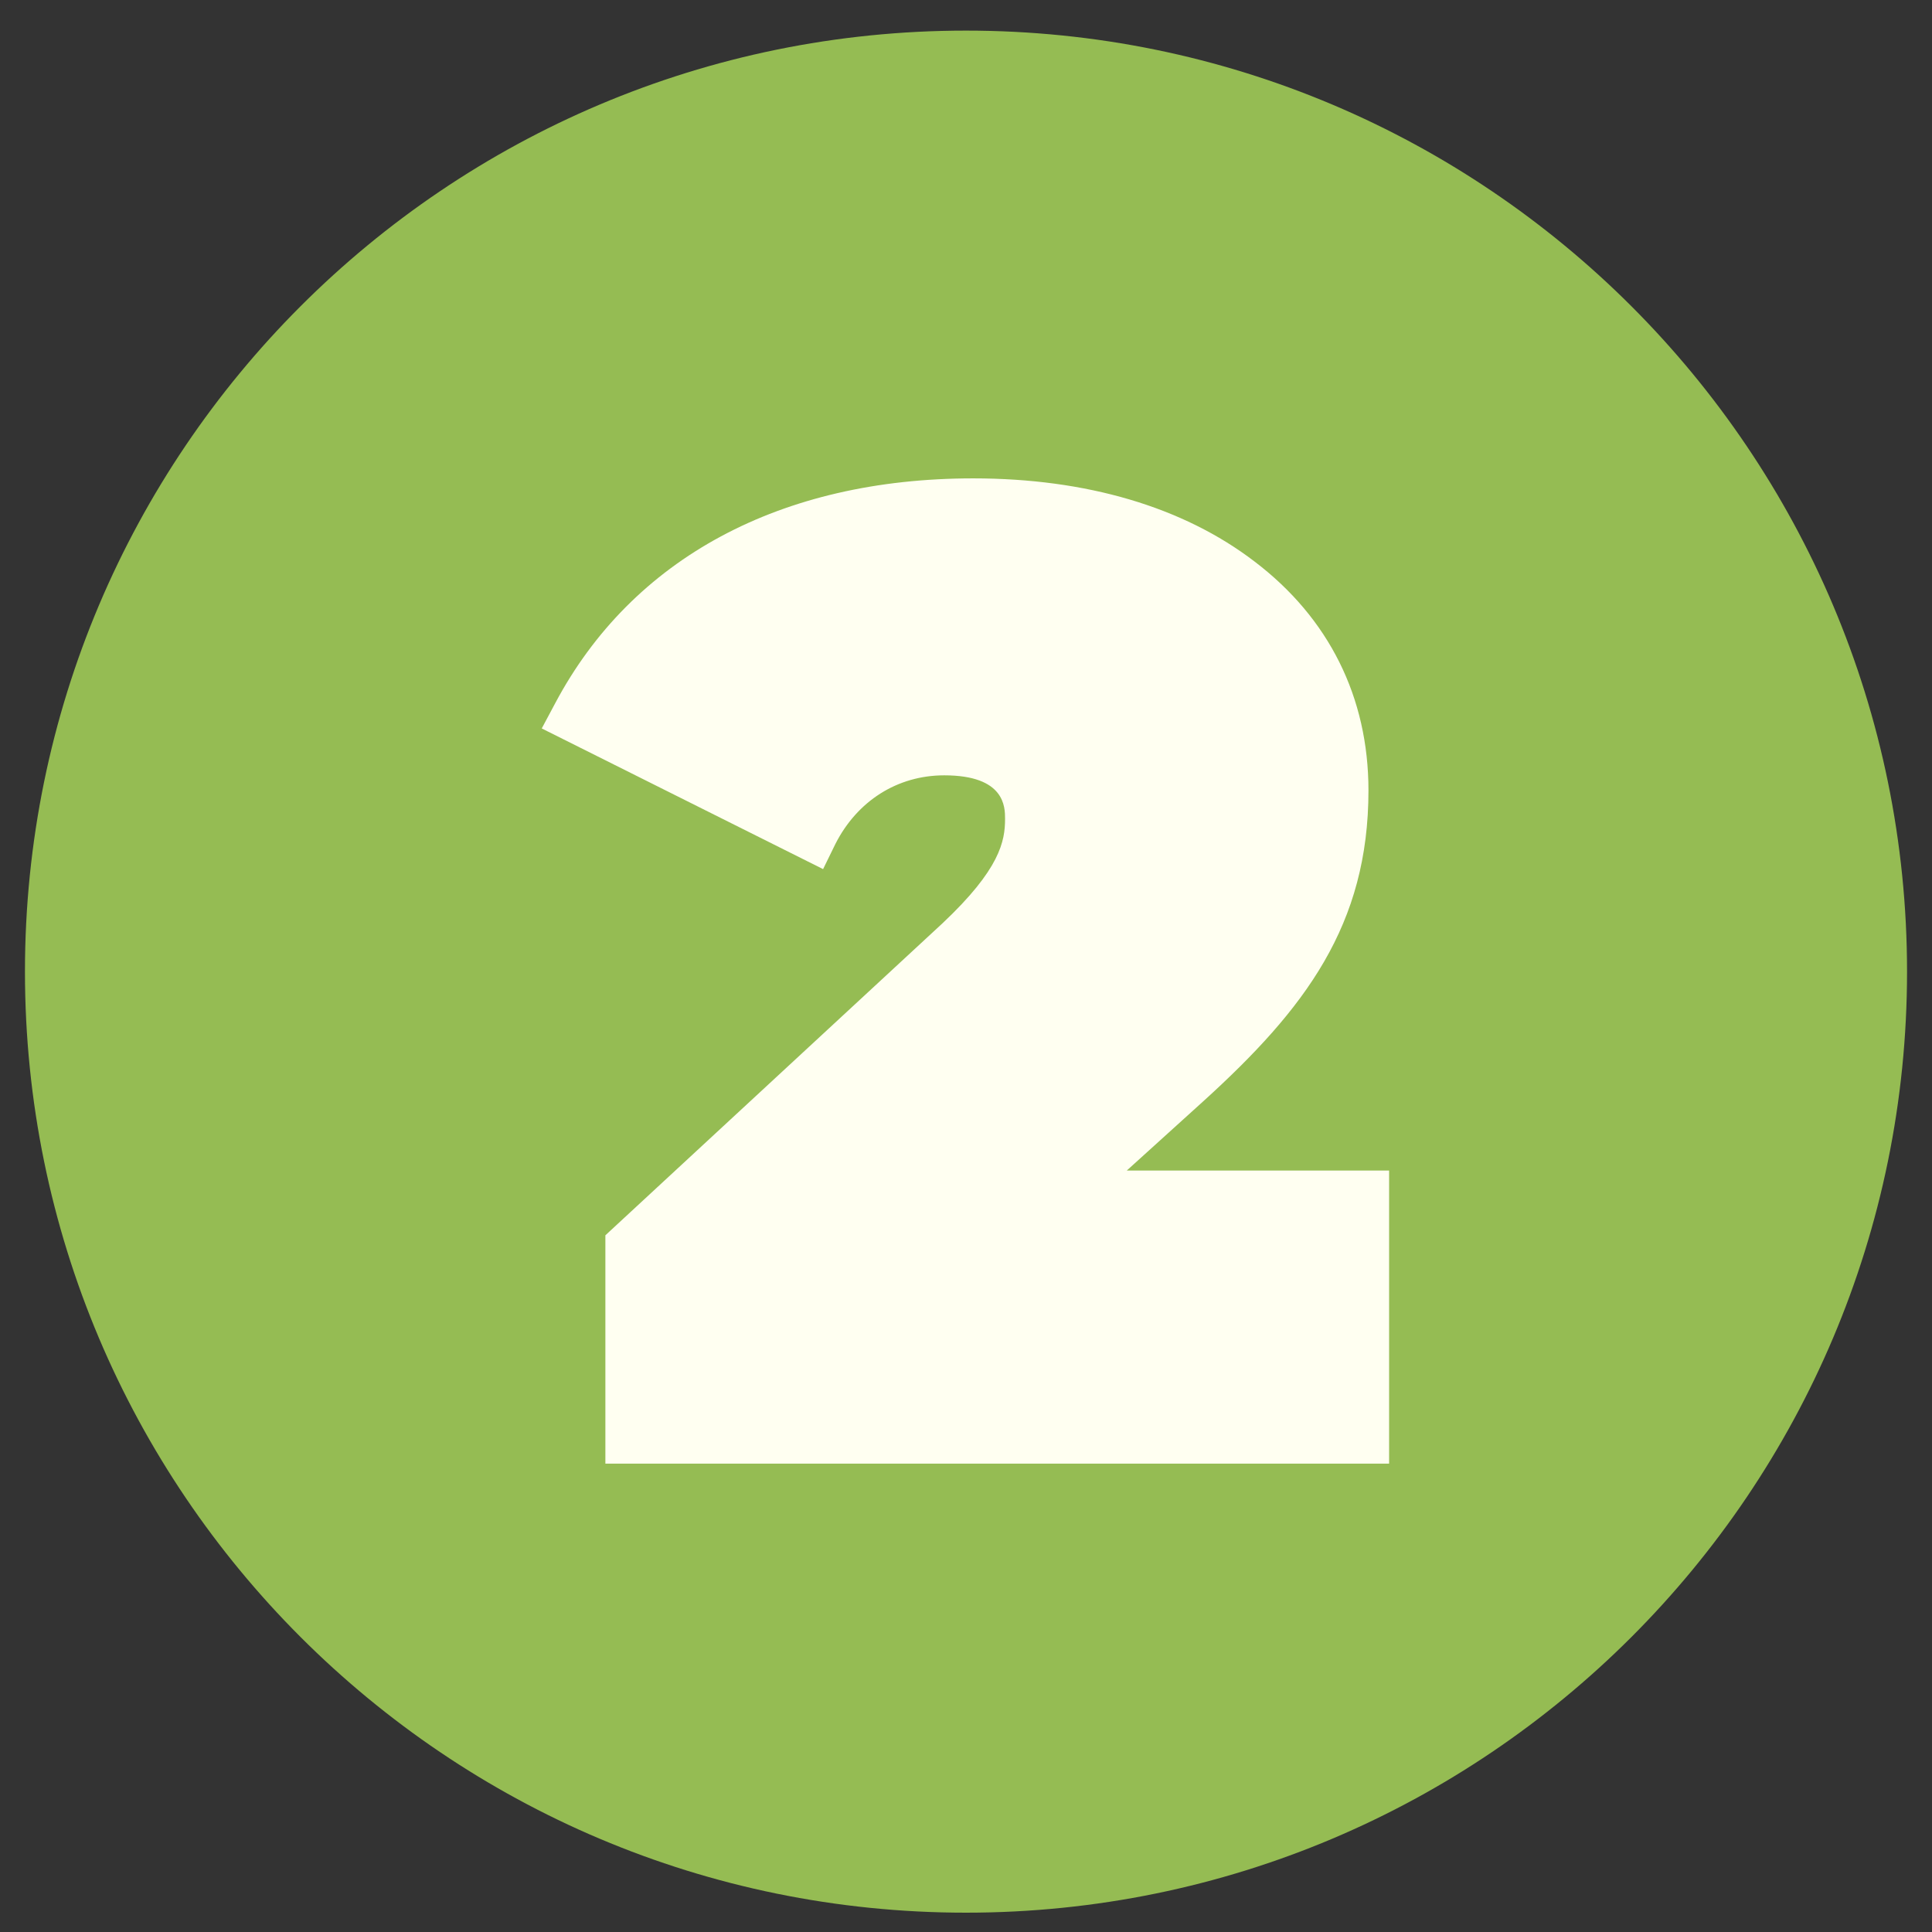
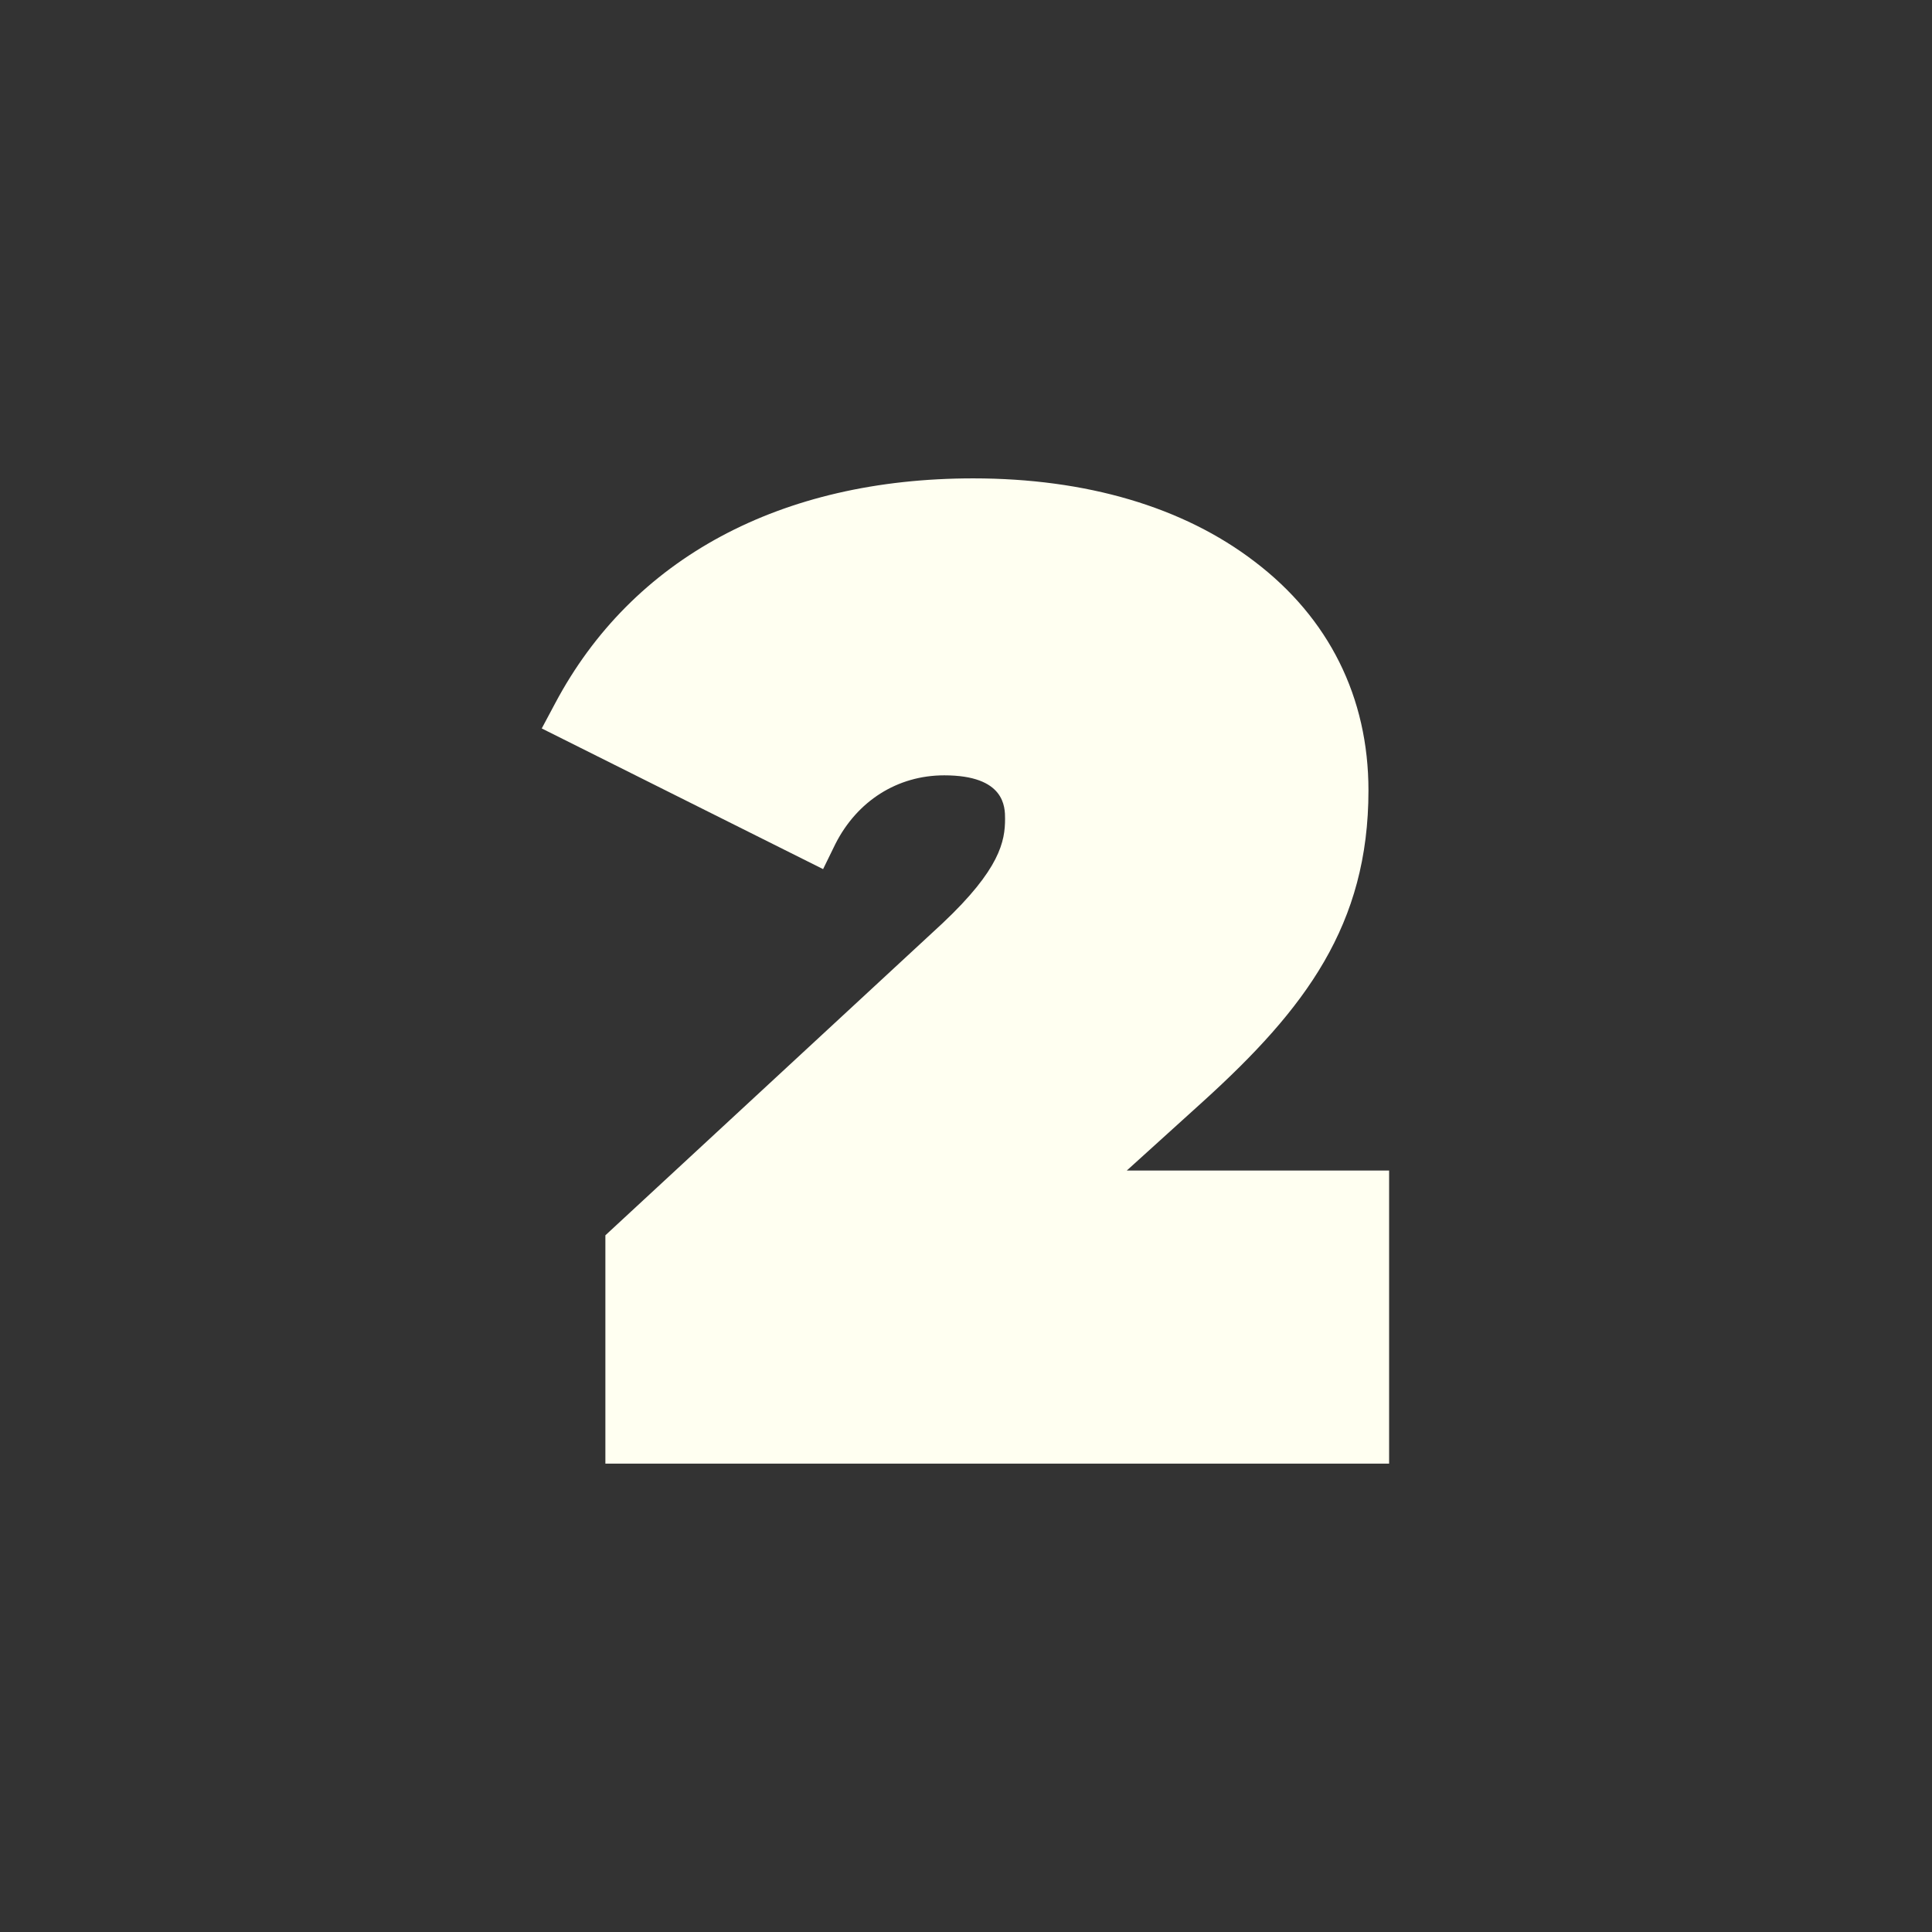
<svg xmlns="http://www.w3.org/2000/svg" width="500" zoomAndPan="magnify" viewBox="0 0 375 375" height="500" preserveAspectRatio="xMidYMid meet">
  <rect x="0" y="0" width="375" height="375" fill="#333333" stroke="none" />
  <defs>
    <clipPath id="a53d34676e">
      <path d="M 4.844 5.941 L 370.156 5.941 L 370.156 371.25 L 4.844 371.25 Z M 4.844 5.941 " />
    </clipPath>
    <clipPath id="ce7a95cbf2">
-       <path d="M 187.5 5.941 C 86.621 5.941 4.844 87.719 4.844 188.594 C 4.844 289.473 86.621 371.25 187.5 371.25 C 288.379 371.25 370.156 289.473 370.156 188.594 C 370.156 87.719 288.379 5.941 187.5 5.941 Z M 187.5 5.941 " />
-     </clipPath>
+       </clipPath>
    <clipPath id="dc261e8dcc">
      <path d="M 105.152 92.844 L 270 92.844 L 270 284.094 L 105.152 284.094 Z M 105.152 92.844 " />
    </clipPath>
  </defs>
  <g id="d8f94fcfcc">
    <g clip-rule="nonzero" clip-path="url(#a53d34676e)">
      <g clip-rule="nonzero" clip-path="url(#ce7a95cbf2)">
        <path style=" stroke:none;fill-rule:nonzero;fill:#95bc53;fill-opacity:1;" d="M 4.844 5.941 L 370.156 5.941 L 370.156 371.25 L 4.844 371.25 Z M 4.844 5.941 " />
      </g>
    </g>
    <g clip-rule="nonzero" clip-path="url(#dc261e8dcc)">
      <path style=" stroke:none;fill-rule:nonzero;fill:#fffff1;fill-opacity:1;" d="M 182.945 179.203 L 117.504 239.77 L 117.504 284.086 L 269.625 284.086 L 269.625 227.203 L 218.703 227.203 L 233.547 213.766 C 253.371 195.781 265.617 179.527 265.617 153.418 C 265.617 135.324 257.922 119.938 243.512 108.996 C 229.645 98.375 210.793 92.852 188.906 92.852 C 151.527 92.852 122.707 108.344 107.754 136.516 L 105.152 141.391 L 159.762 168.695 L 162.145 163.82 C 166.371 155.477 174.172 150.492 183.273 150.492 C 195.082 150.492 195.082 156.668 195.082 158.941 C 195.082 163.277 194.105 168.695 182.945 179.203 Z M 182.945 179.203 " />
    </g>
  </g>
</svg>